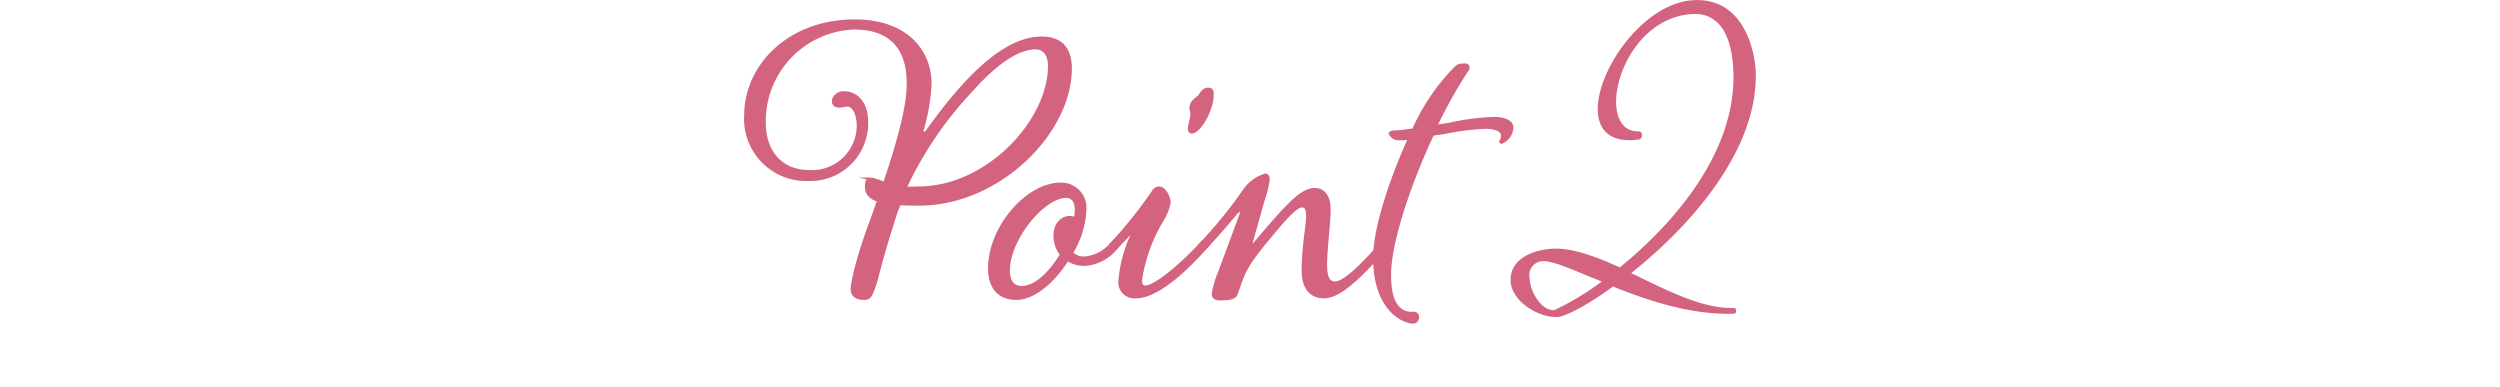
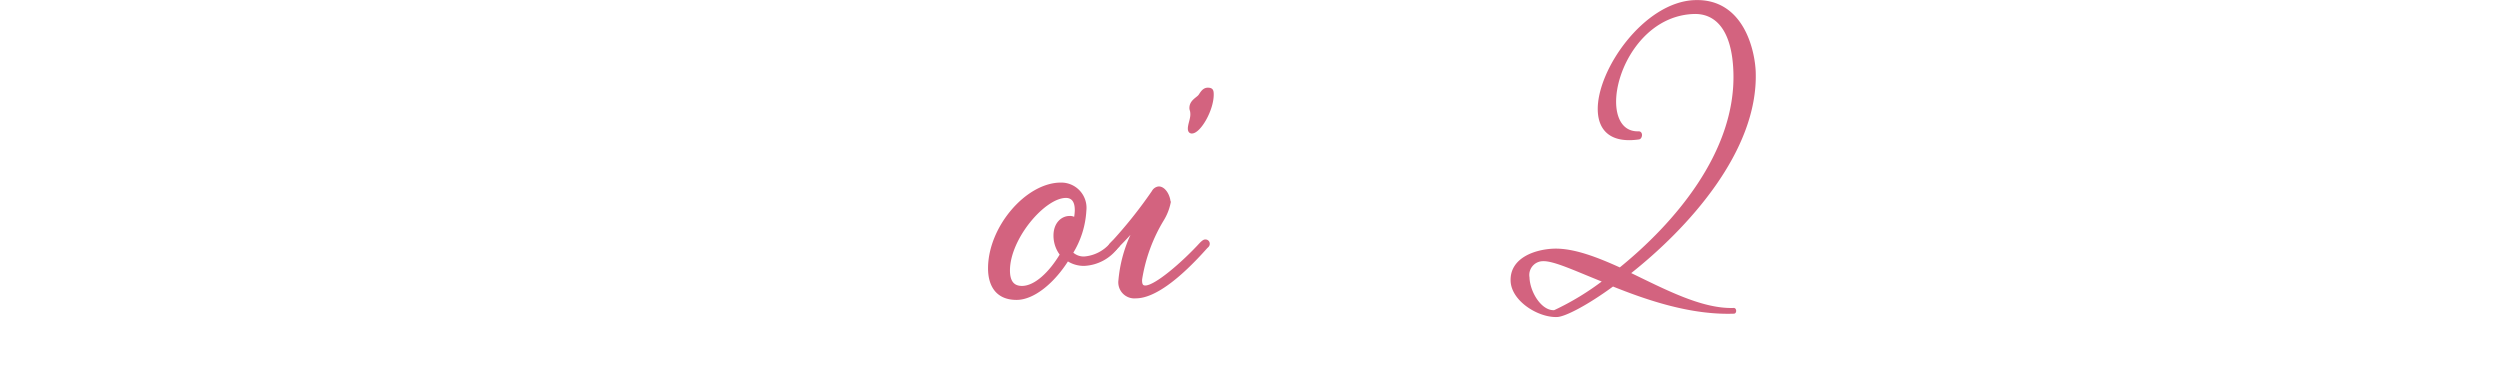
<svg xmlns="http://www.w3.org/2000/svg" viewBox="0 0 239.49 37.04">
  <defs>
    <style>.cls-1{fill:none;}.cls-2{fill:#d3637f;stroke:#d3637f;stroke-miterlimit:10;stroke-width:0.28px;}</style>
  </defs>
  <g id="レイヤー_2" data-name="レイヤー 2">
    <g id="design">
      <rect class="cls-1" width="239.49" height="37.04" />
-       <path class="cls-2" d="M85.84,20.31c-1.38,4.3-1.67,5.69-1.91,6.55-.48,1.49-.57,1.73-1.2,1.73s-1.1-.29-1.1-.87.43-2.82,2-7l.53-1.53a1.68,1.68,0,0,1-.57-.24A1.19,1.19,0,0,1,83,17.82c0-.53.15-.67.48-.67a6.59,6.59,0,0,1,1.25.43C86.13,13.42,87,10.21,87,8c0-3.54-1.82-5.31-5.17-5.31a8.92,8.92,0,0,0-8.61,9c0,3.06,1.77,4.74,4.31,4.74a4.42,4.42,0,0,0,4.68-4.36c0-1.29-.52-2-1-2-.29,0-.48.1-.81.1s-.57-.15-.57-.48.38-.81,1-.81c1.39,0,2.2,1.19,2.2,2.82a5.41,5.41,0,0,1-5.6,5.5,5.81,5.81,0,0,1-6-6.17C71.44,6.29,75.6,2,81.87,2,86.94,2,89.1,5,89.1,8a18.54,18.54,0,0,1-.77,4.5c0,.24.24.38.48.09,4.64-6.51,8.09-8.95,11-8.95,1.67,0,2.73.87,2.73,2.92,0,6.13-6.85,13-14.5,13-.72,0-1.29,0-1.87-.05Zm14.69-14c0-1.14-.57-1.72-1.34-1.72-1.38,0-3.39,1-6.07,4A35.48,35.48,0,0,0,86.71,18a9.09,9.09,0,0,0,1.19,0C94.55,18.06,100.53,11.6,100.53,6.33Z" />
      <path class="cls-2" d="M106.47,23.37c.24-.24.33-.29.43-.29a.27.27,0,0,1,.28.24c0,.1,0,.19-.19.34a4.14,4.14,0,0,1-3.11,1.67,2.77,2.77,0,0,1-1.62-.48C100.92,27,99,28.59,97.38,28.59c-2,0-2.59-1.44-2.59-2.88,0-3.92,3.59-8.08,6.84-8.08a2.28,2.28,0,0,1,2.3,2.53,8.53,8.53,0,0,1-1.29,4.07,1.67,1.67,0,0,0,1.24.48A3.8,3.8,0,0,0,106.47,23.37Zm-4.36-4.55c-2.1,0-5.5,4-5.5,7.09,0,1.14.48,1.62,1.29,1.62,1.29,0,2.73-1.38,3.78-3.15a2.92,2.92,0,0,1-.62-1.82c0-1.15.72-1.73,1.39-1.73A.76.76,0,0,1,103,21a5,5,0,0,0,.1-.81C103.12,19.25,102.74,18.82,102.11,18.82Z" />
      <path class="cls-2" d="M109.72,27.49c1,0,3.64-2.3,5.31-4.12.24-.24.34-.29.43-.29a.27.27,0,0,1,.29.24c0,.1,0,.19-.19.34-2.59,2.92-5,4.78-6.75,4.78a1.4,1.4,0,0,1-1.53-1.58,13,13,0,0,1,1.1-4.21c.19-.38.1-.57-.24-.19s-.81.86-1.15,1.2c-.19.24-.28.28-.43.28a.22.22,0,0,1-.24-.23.39.39,0,0,1,.15-.34,43.33,43.33,0,0,0,4-5A.7.7,0,0,1,111,18c.58,0,1,.86,1,1.44a5,5,0,0,1-.62,1.57,15.76,15.76,0,0,0-2.11,5.75C109.24,27.34,109.43,27.49,109.72,27.49Zm4.45-14.84c-.14,0-.24-.1-.24-.33,0-.39.24-.91.24-1.34s-.09-.43-.09-.63c0-.67.67-.91.86-1.19s.38-.62.76-.62.43.14.43.52C116.13,10.55,114.89,12.65,114.17,12.65Z" />
-       <path class="cls-2" d="M115.13,23.94a.22.22,0,0,1-.24-.23.4.4,0,0,1,.14-.34,42.17,42.17,0,0,0,4.26-5.26,3.82,3.82,0,0,1,1.91-1.34c.2,0,.29.09.29.47a9.35,9.35,0,0,1-.48,1.92l-1.1,3.92c-.19.63,0,.58.34.19,3.16-3.73,4.45-5.12,5.69-5.12.86,0,1.39.67,1.39,1.92s-.34,3.87-.34,5.26.34,1.77.91,1.77c1,0,2.92-2.1,4.41-3.73.23-.24.33-.29.43-.29a.27.27,0,0,1,.28.24c0,.1,0,.19-.19.34-2.44,2.77-4.45,4.78-6,4.78-1.1,0-2-.67-2-2.58,0-2.11.43-4.31.43-5.12s-.19-1-.57-1-1.06.53-2.83,2.68c-2.1,2.49-2.63,3.35-3.15,4.93l-.24.67c-.1.38-.29.62-1.63.62-.34,0-.62-.14-.62-.47a8.35,8.35,0,0,1,.62-2.11l2-5.41c.19-.62,0-.72-.43-.24-.72.86-2.06,2.44-2.87,3.26C115.37,23.9,115.27,23.94,115.13,23.94Z" />
-       <path class="cls-2" d="M144.84,12.25a1.63,1.63,0,0,1-1,1.38c-.1,0-.1-.09,0-.19a3,3,0,0,0,.09-.43c0-.48-.52-.81-1.67-.81a24,24,0,0,0-3.26.38c-.71.15-1.24.19-1.77.29-2.24,4.78-4.11,10.38-4.11,13.45,0,2.29.57,3,1.1,3.39a1.71,1.71,0,0,0,1.15.29.38.38,0,0,1,.43.43.43.43,0,0,1-.43.43c-.91,0-3.69-1.19-3.69-6.17,0-2.82,1.58-7.56,3.35-11.44a7.33,7.33,0,0,1-1,.05.86.86,0,0,1-.86-.53s.09-.14.52-.14,1-.1,1.72-.19l.15-.34a20.24,20.24,0,0,1,3.78-5.5c.33-.33.43-.38,1-.38.24,0,.29.09.29.24a.33.33,0,0,1-.1.28,44.87,44.87,0,0,0-3,5.36c.57-.09,1.05-.14,1.48-.24a23.25,23.25,0,0,1,4.07-.52C144,11.34,144.84,11.58,144.84,12.25Z" />
      <path class="cls-2" d="M166.1,29.91c-4.07.14-8.19-1.25-11.6-2.62-2.52,1.85-4.63,2.92-5.35,2.94-1.76.06-4.24-1.5-4.3-3.32-.08-2.14,2.32-2.89,4-2.95,1.87-.06,4.1.8,6.34,1.82,5.2-4.2,11.29-11.13,11-18.94-.15-4.23-1.9-5.71-3.94-5.64-4.89.17-7.68,5.39-7.57,8.74.06,1.65.82,2.83,2.3,2.78.28,0,.19.49,0,.5-2.63.37-3.72-.81-3.78-2.62C153.07,6.8,157.58.31,162.36.15c4.56-.16,5.61,4.7,5.69,6.73.26,7.54-6.47,14.93-12.05,19.31,3.42,1.64,7,3.56,10.09,3.45C166.2,29.63,166.21,29.91,166.1,29.91Zm-19.72-3.33c.05,1.49,1.22,3.37,2.54,3.27a25.9,25.9,0,0,0,4.8-2.92c-2.68-1.06-4.81-2.09-5.91-2.05A1.46,1.46,0,0,0,146.38,26.58Z" />
    </g>
  </g>
</svg>